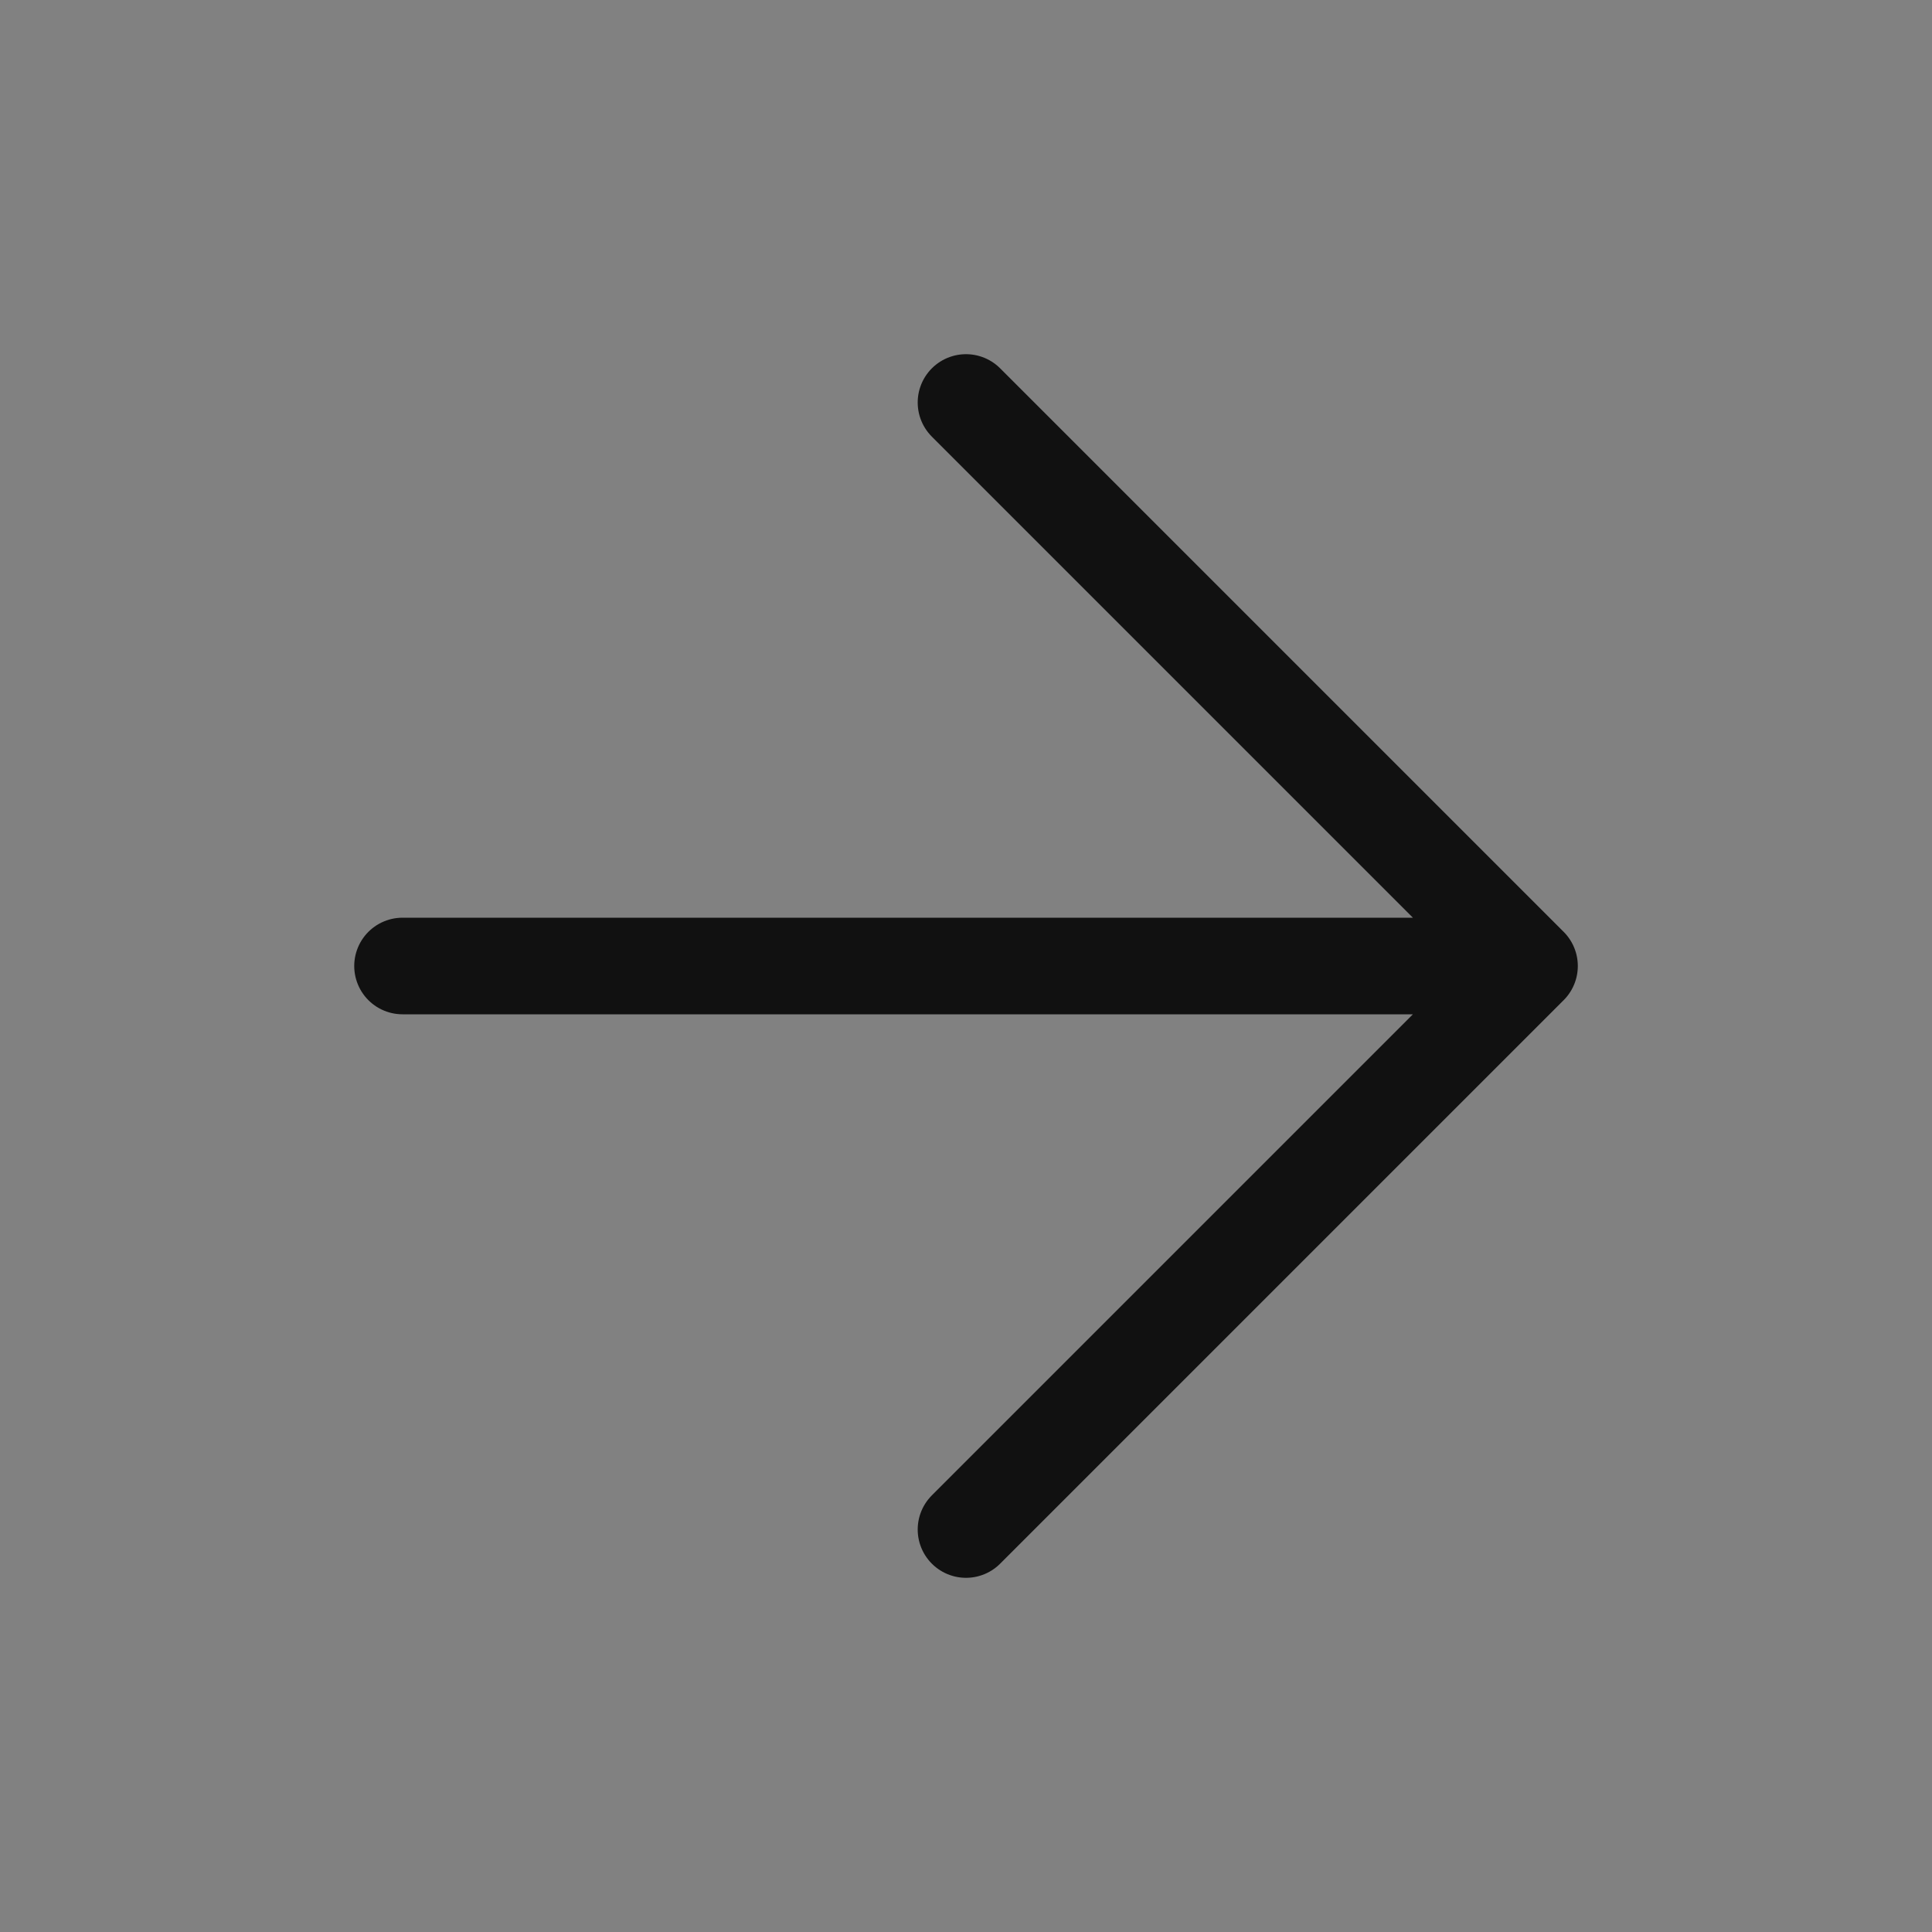
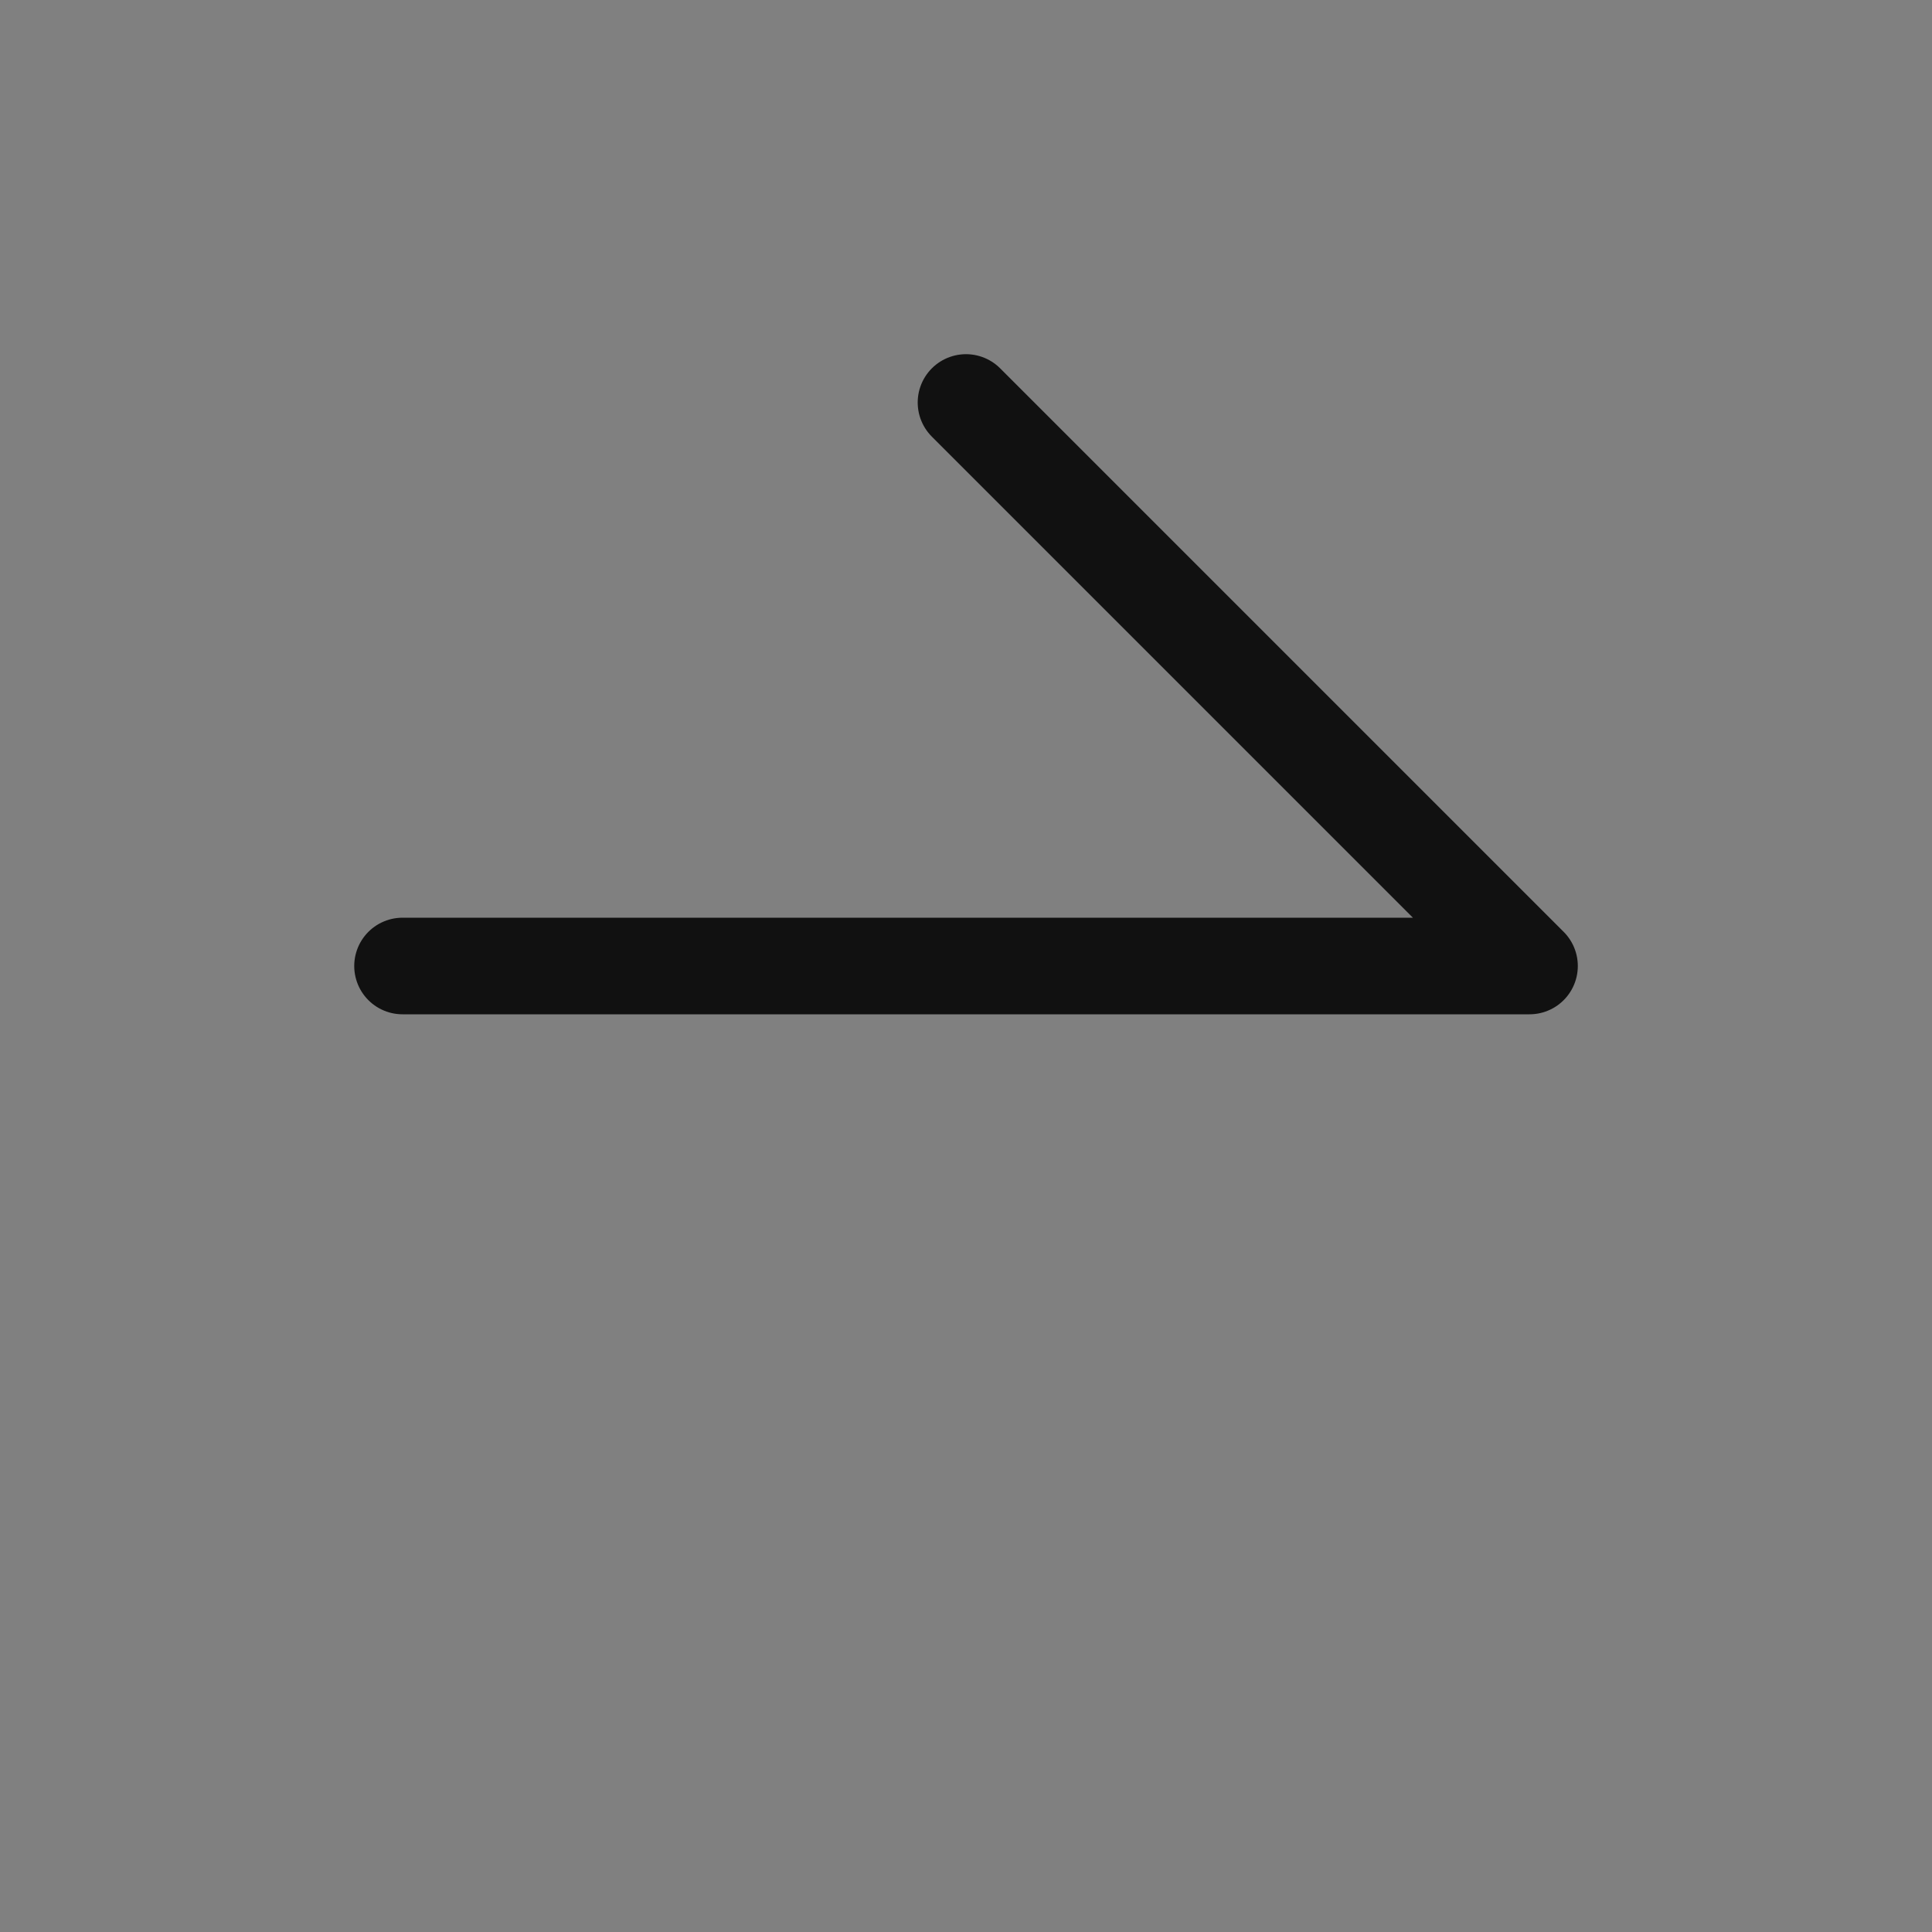
<svg xmlns="http://www.w3.org/2000/svg" width="40" height="40" fill="none">
  <rect width="100%" height="100%" fill="#808080" stroke="none" />
-   <path fill="#fff" fill-opacity=".01" style="mix-blend-mode:multiply" d="M0 0h40v40H0z" />
-   <path d="M8.334 20h23.333m0 0L20 8.333M31.667 20L20 31.667" stroke="#111" stroke-width="2" stroke-linecap="round" stroke-linejoin="round" />
+   <path d="M8.334 20h23.333m0 0L20 8.333M31.667 20" stroke="#111" stroke-width="2" stroke-linecap="round" stroke-linejoin="round" />
</svg>